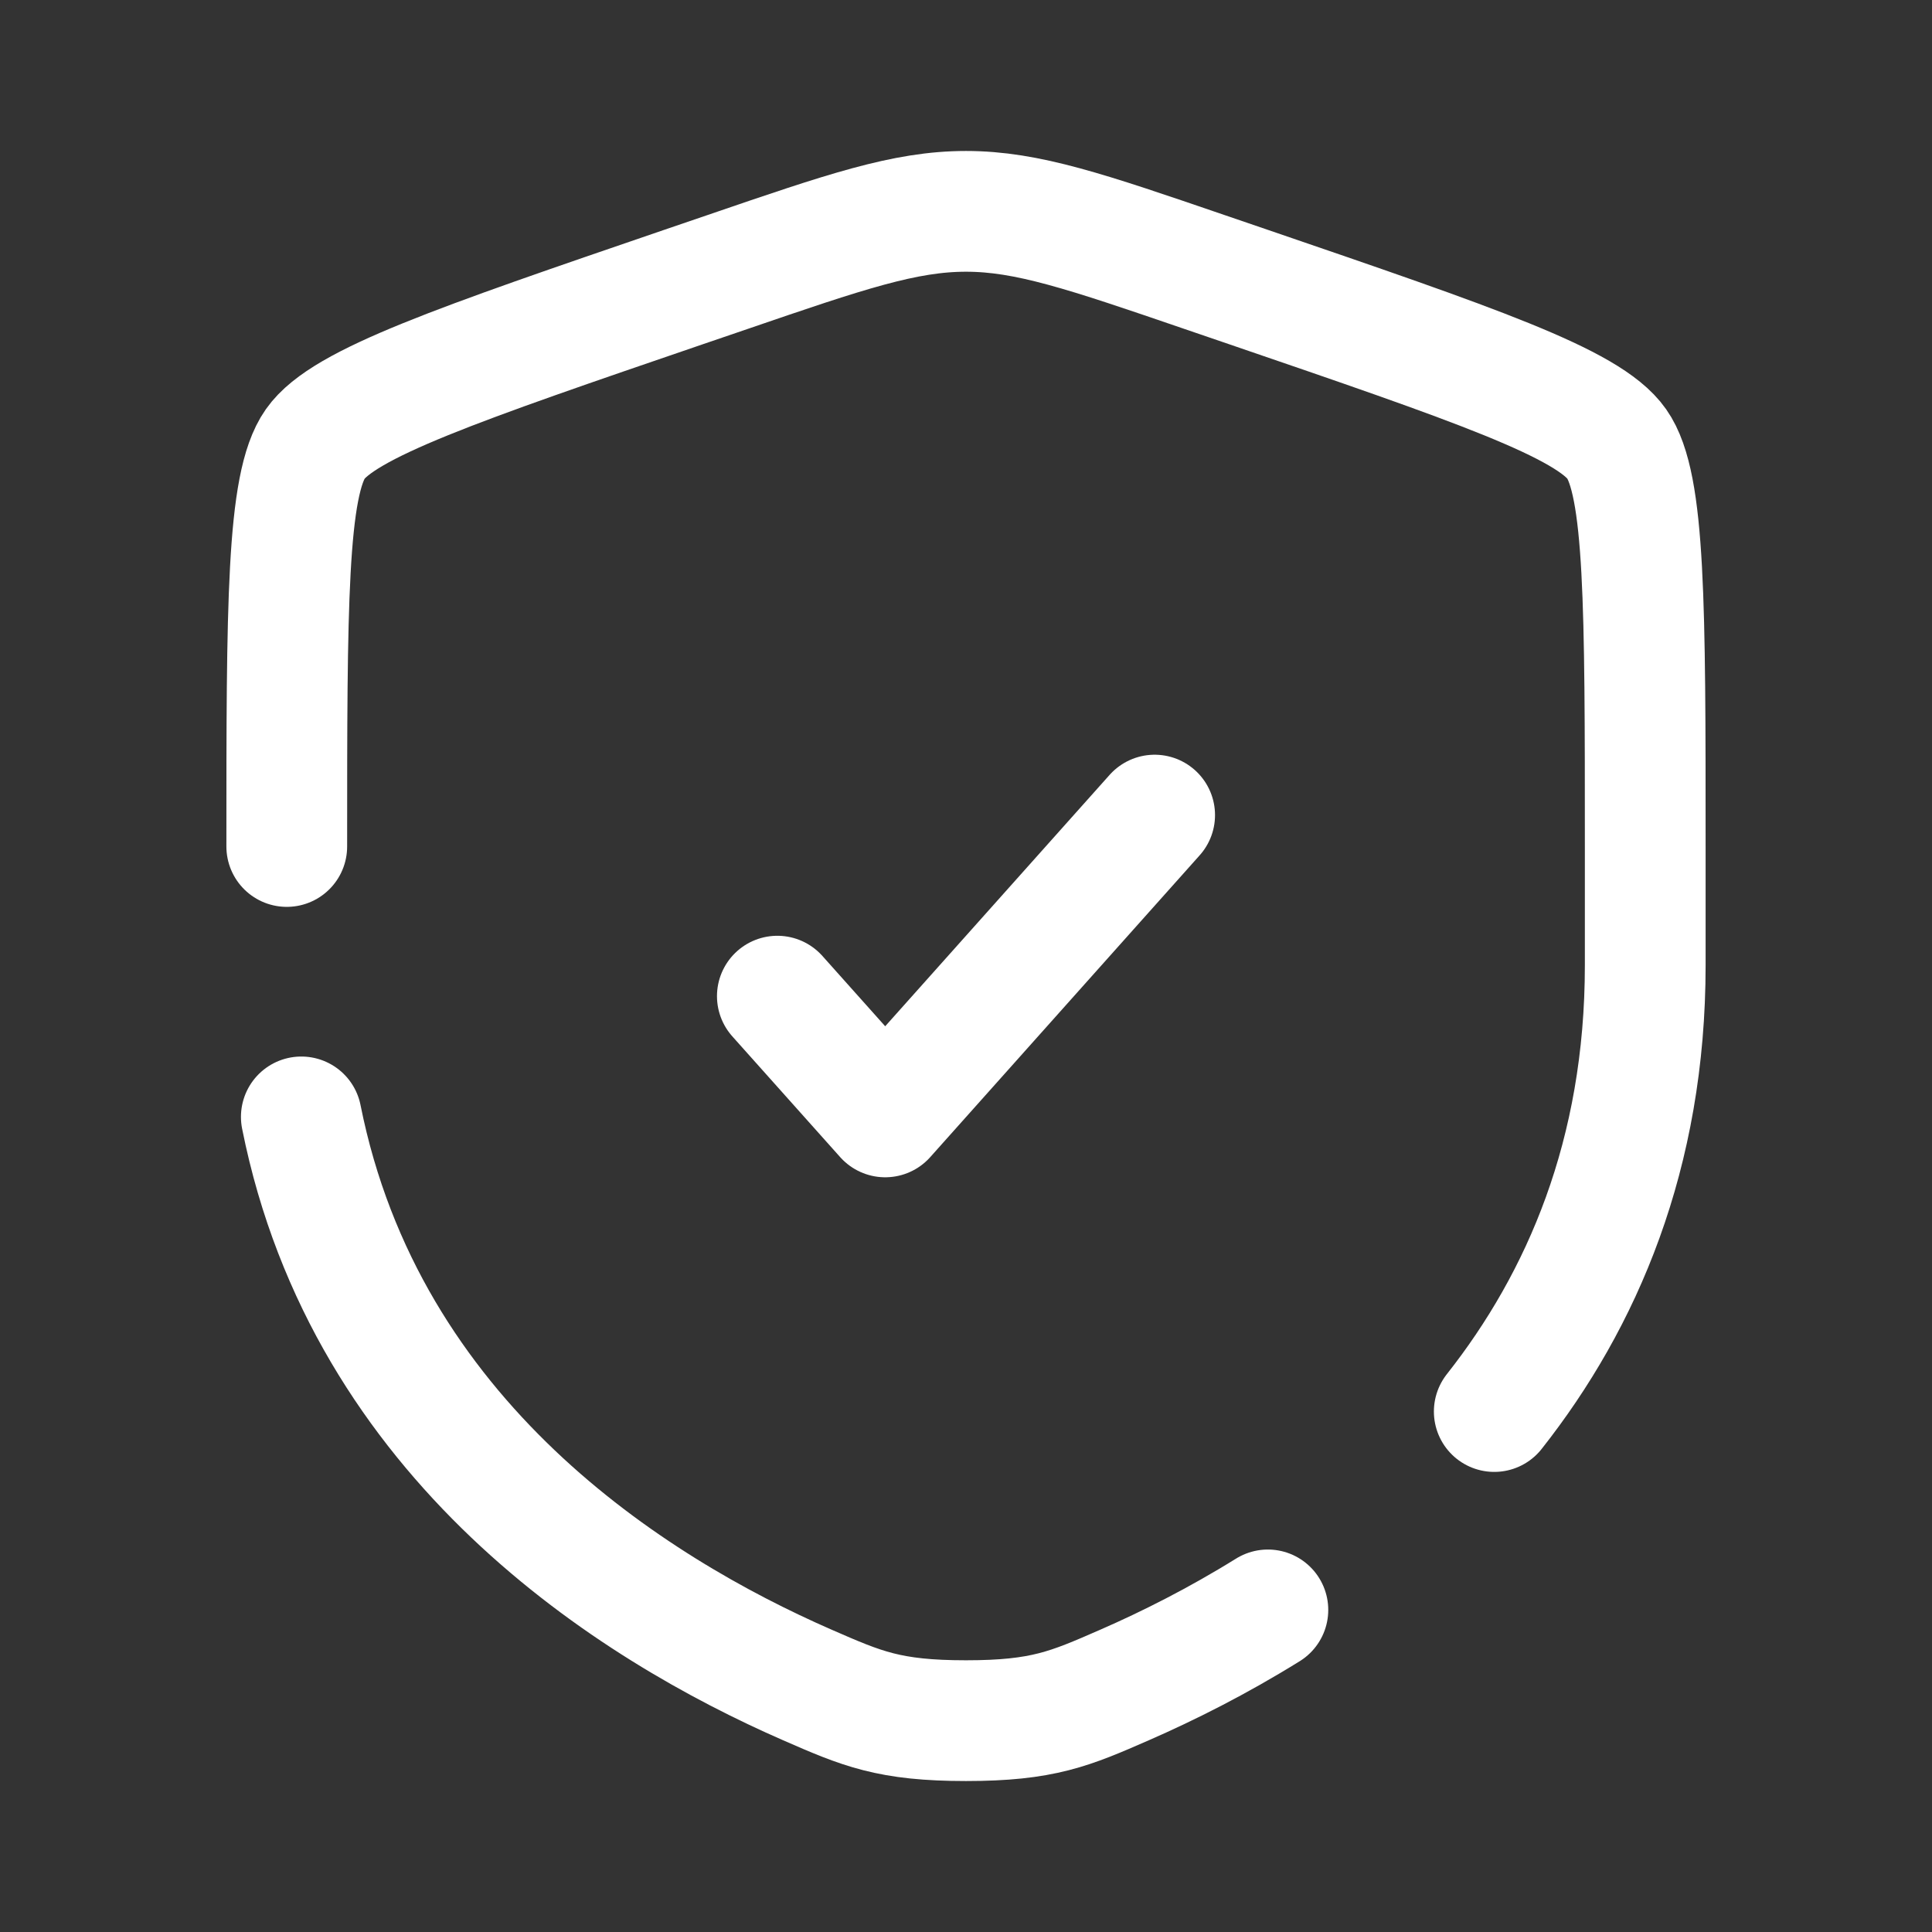
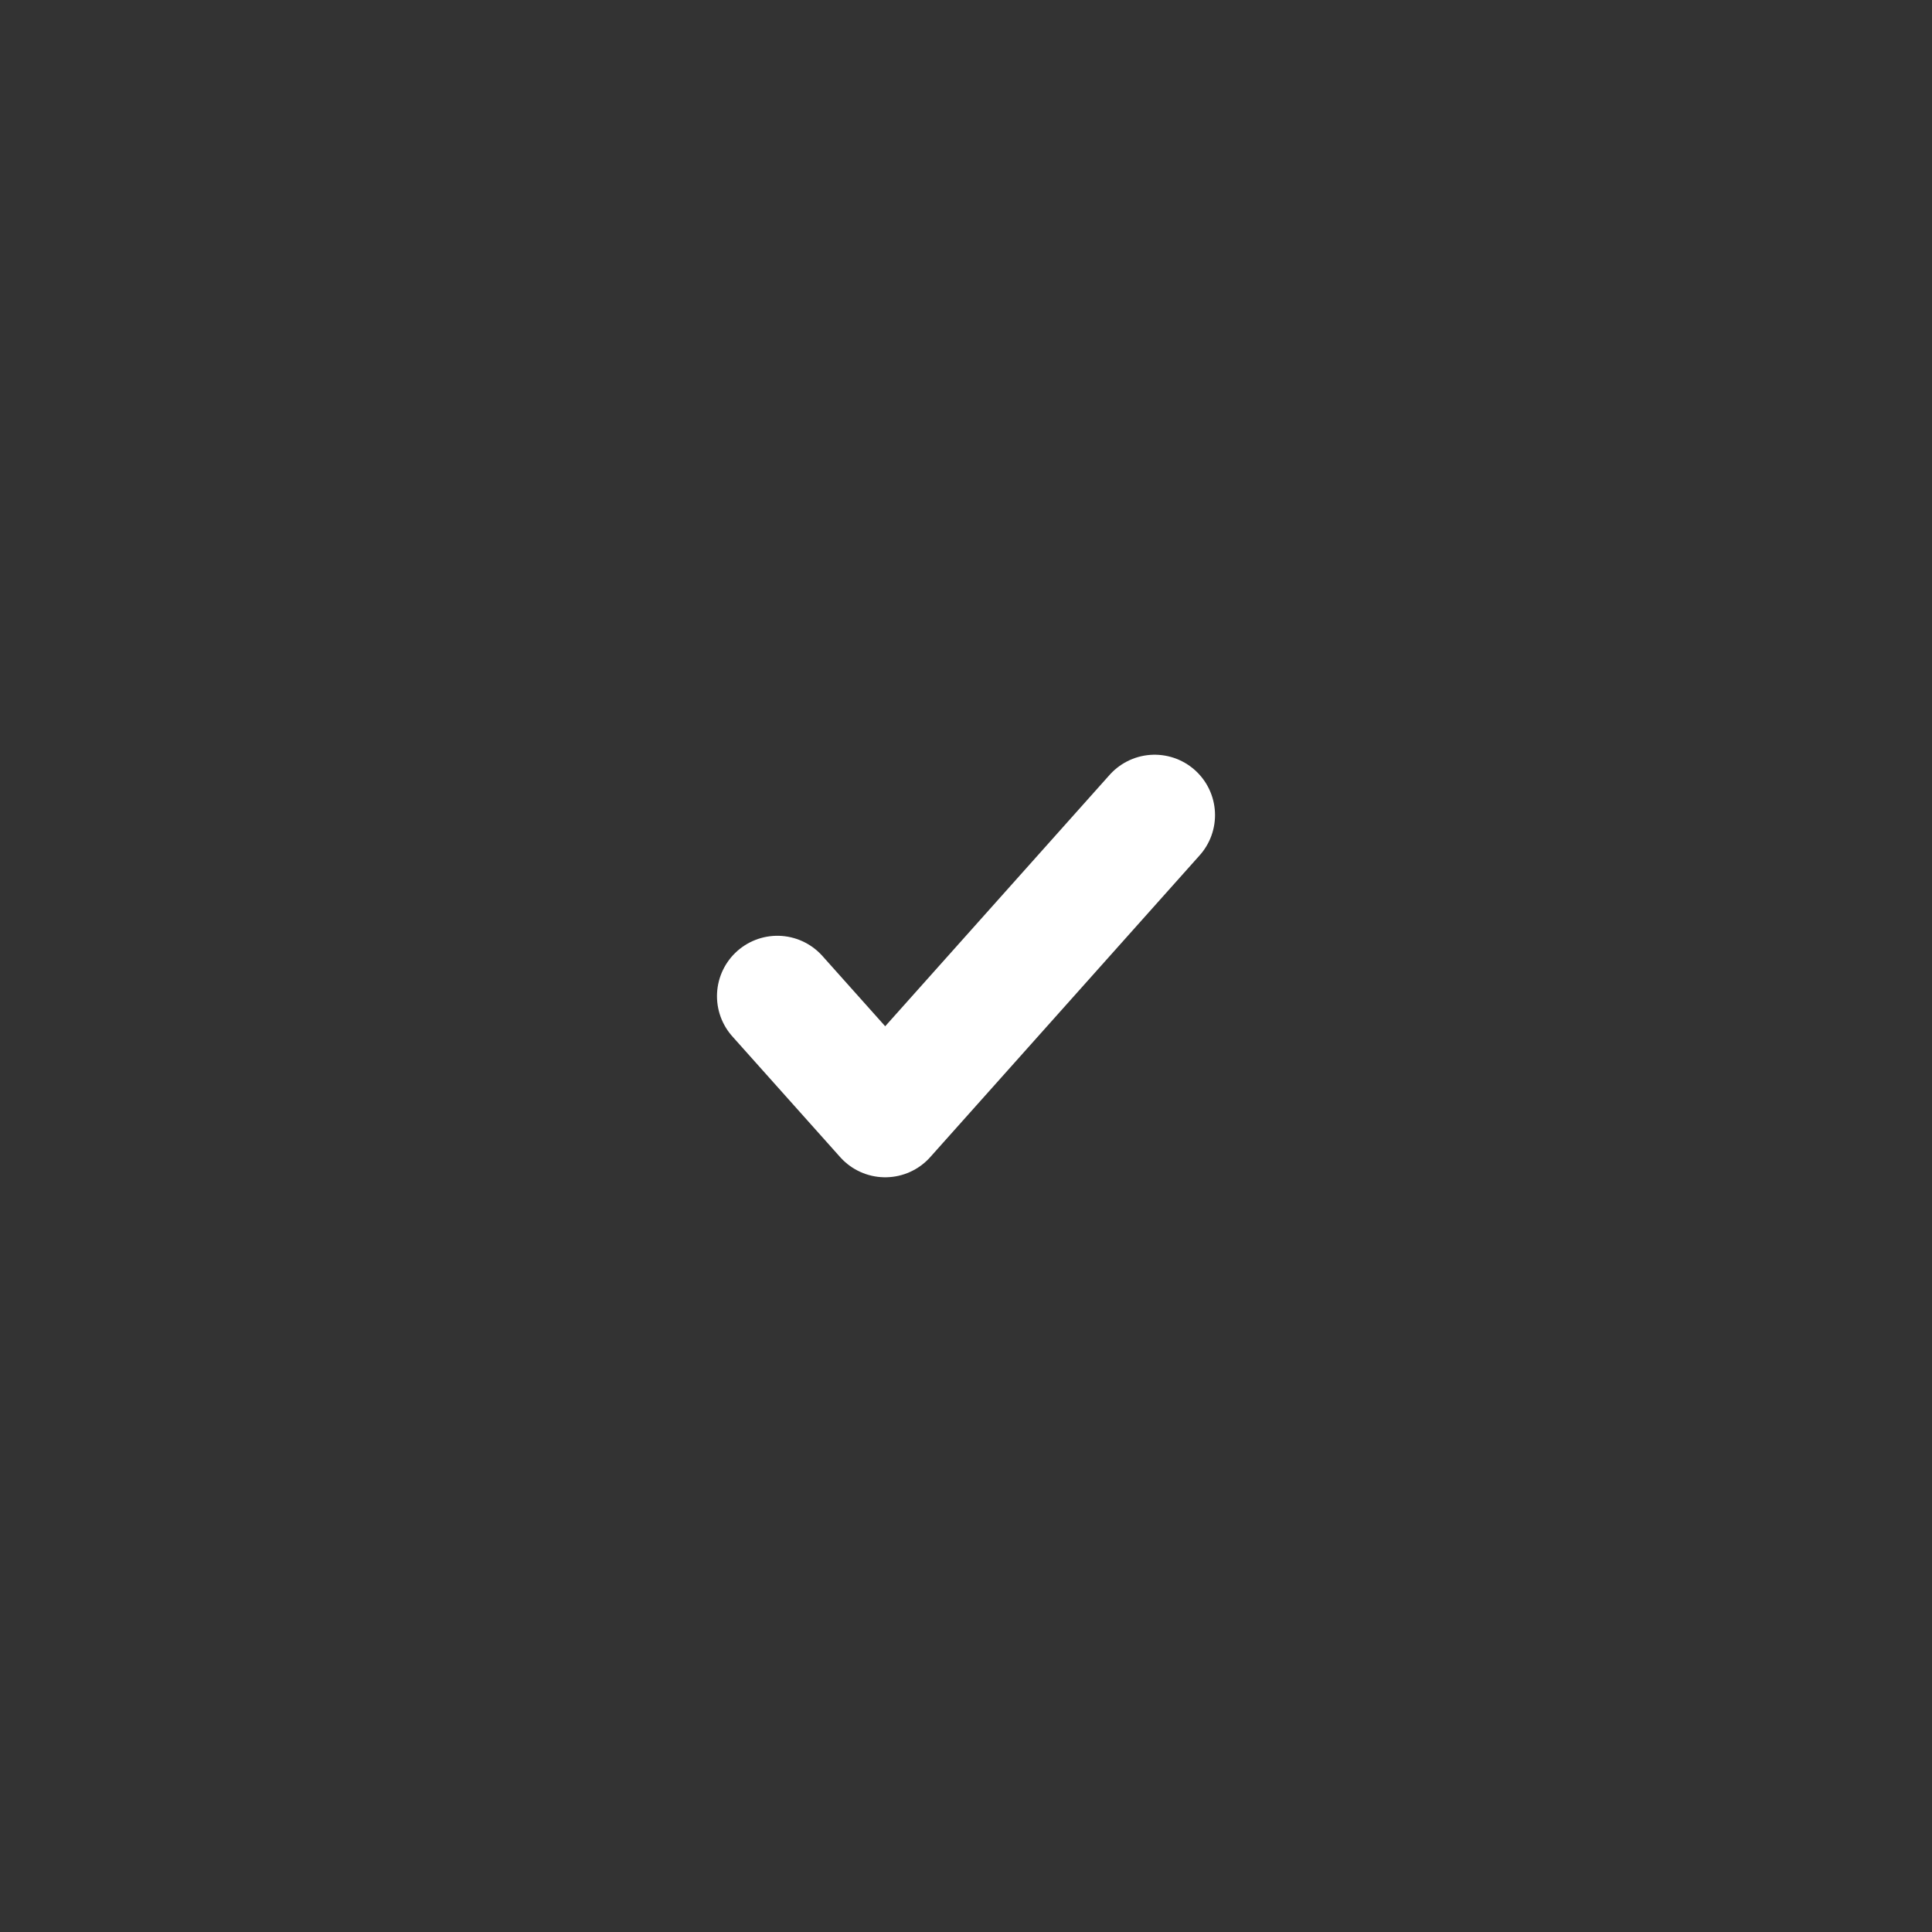
<svg xmlns="http://www.w3.org/2000/svg" viewBox="-0.875 -0.875 28 28" fill="none" id="Shield-Check--Streamline-Solar-Broken" height="28" width="28">
  <rect x="-0.875" y="-0.875" width="28" height="28" fill="#333333" stroke="none" />
  <desc>Shield Check Streamline Icon: https://streamlinehq.com</desc>
  <path d="m10.391 13.562 1.563 1.75L15.859 10.938" stroke="#ffffff" stroke-linecap="round" stroke-linejoin="round" stroke-width="1.75" />
-   <path d="M3.281 11.393c0 -3.497 0 -5.246 0.413 -5.834 0.413 -0.588 2.057 -1.151 5.346 -2.277l0.627 -0.214C11.38 2.481 12.238 2.188 13.125 2.188c0.887 0 1.745 0.293 3.459 0.88l0.626 0.214c3.288 1.126 4.933 1.688 5.346 2.277C22.969 6.147 22.969 7.896 22.969 11.393l0 1.722c0 2.74 -0.915 4.853 -2.188 6.467M3.492 15.312c0.938 4.701 4.795 7.123 7.334 8.233C11.616 23.89 12.01 24.062 13.125 24.062s1.509 -0.172 2.298 -0.517c0.632 -0.276 1.346 -0.634 2.077 -1.088" stroke="#ffffff" stroke-linecap="round" stroke-width="1.75" />
</svg>